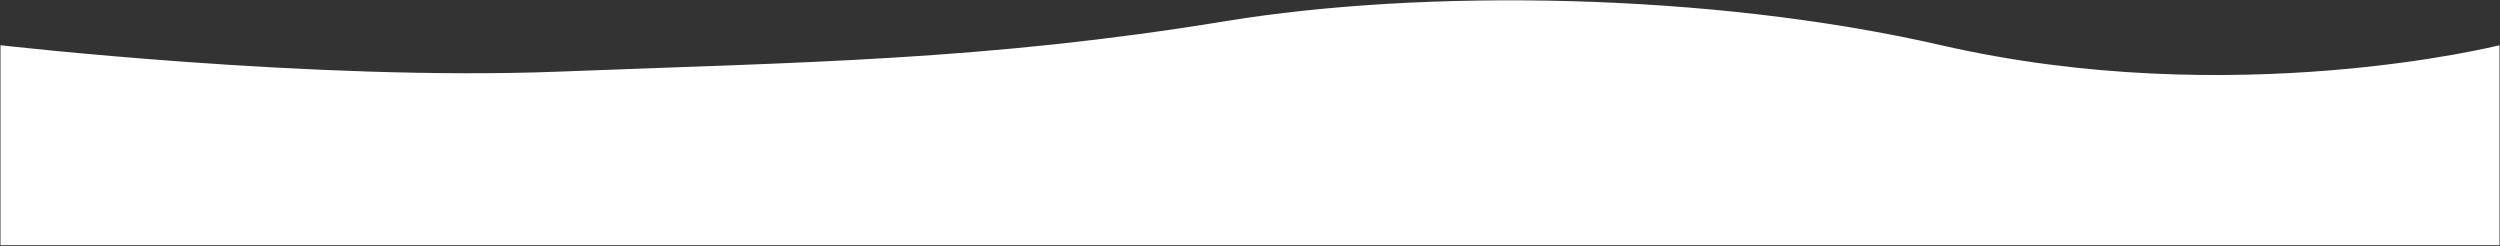
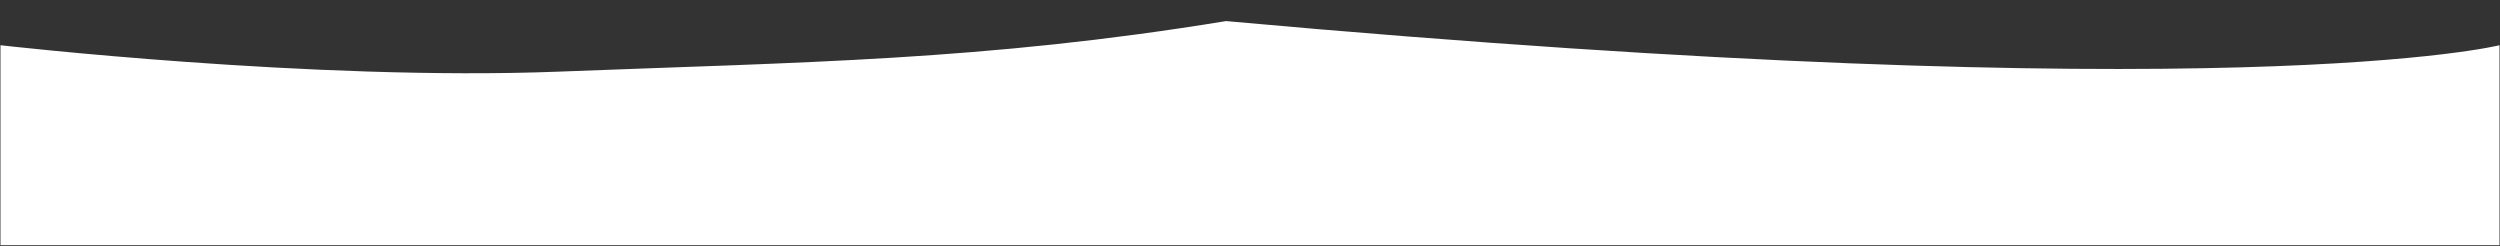
<svg xmlns="http://www.w3.org/2000/svg" width="2501" height="246" viewBox="0 0 2501 246" fill="none">
  <rect x="0" y="0" width="2501" height="246" fill="#333333" stroke="none" />
-   <path d="M0.485 45.249C0.485 45.249 313.539 81.231 558.726 71.675C803.765 62.125 984.52 60.742 1226.52 21.093C1422.98 -11.095 1710.12 -7.951 1941.98 45.249C2234.39 112.34 2500.49 45.249 2500.49 45.249V245.249H0.485V45.249Z" fill="white" />
+   <path d="M0.485 45.249C0.485 45.249 313.539 81.231 558.726 71.675C803.765 62.125 984.52 60.742 1226.52 21.093C2234.39 112.34 2500.49 45.249 2500.49 45.249V245.249H0.485V45.249Z" fill="white" />
</svg>